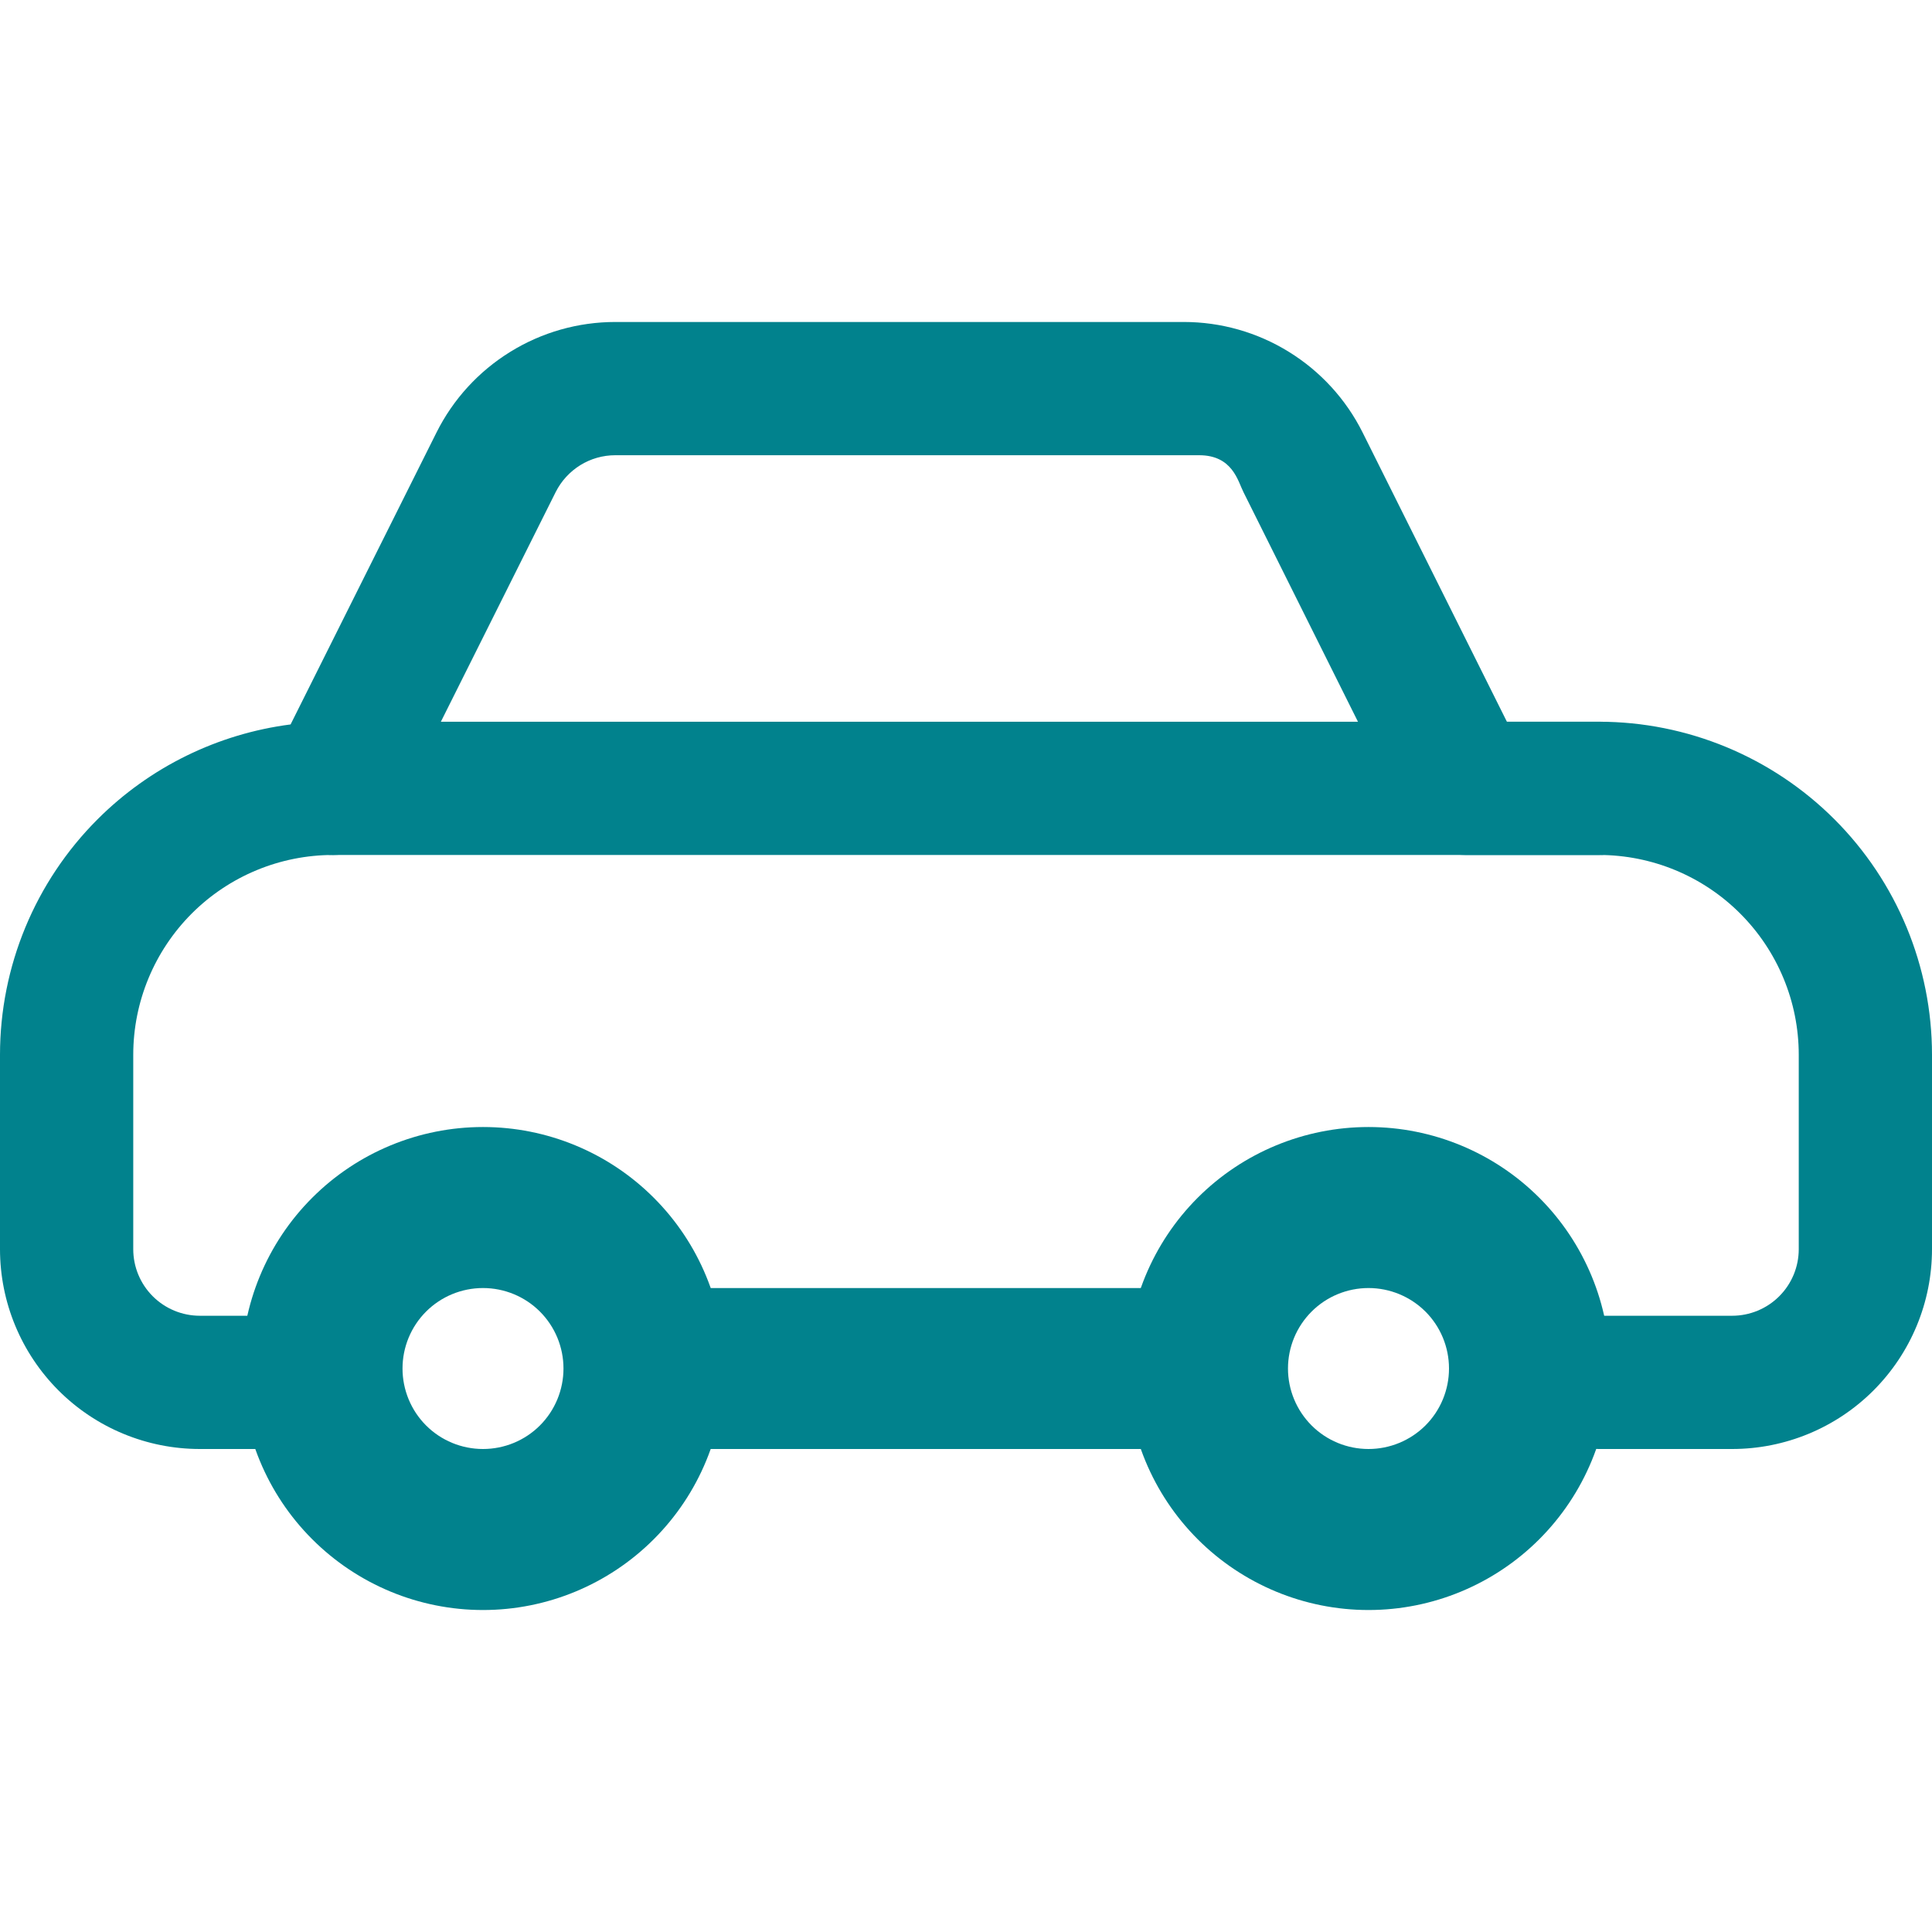
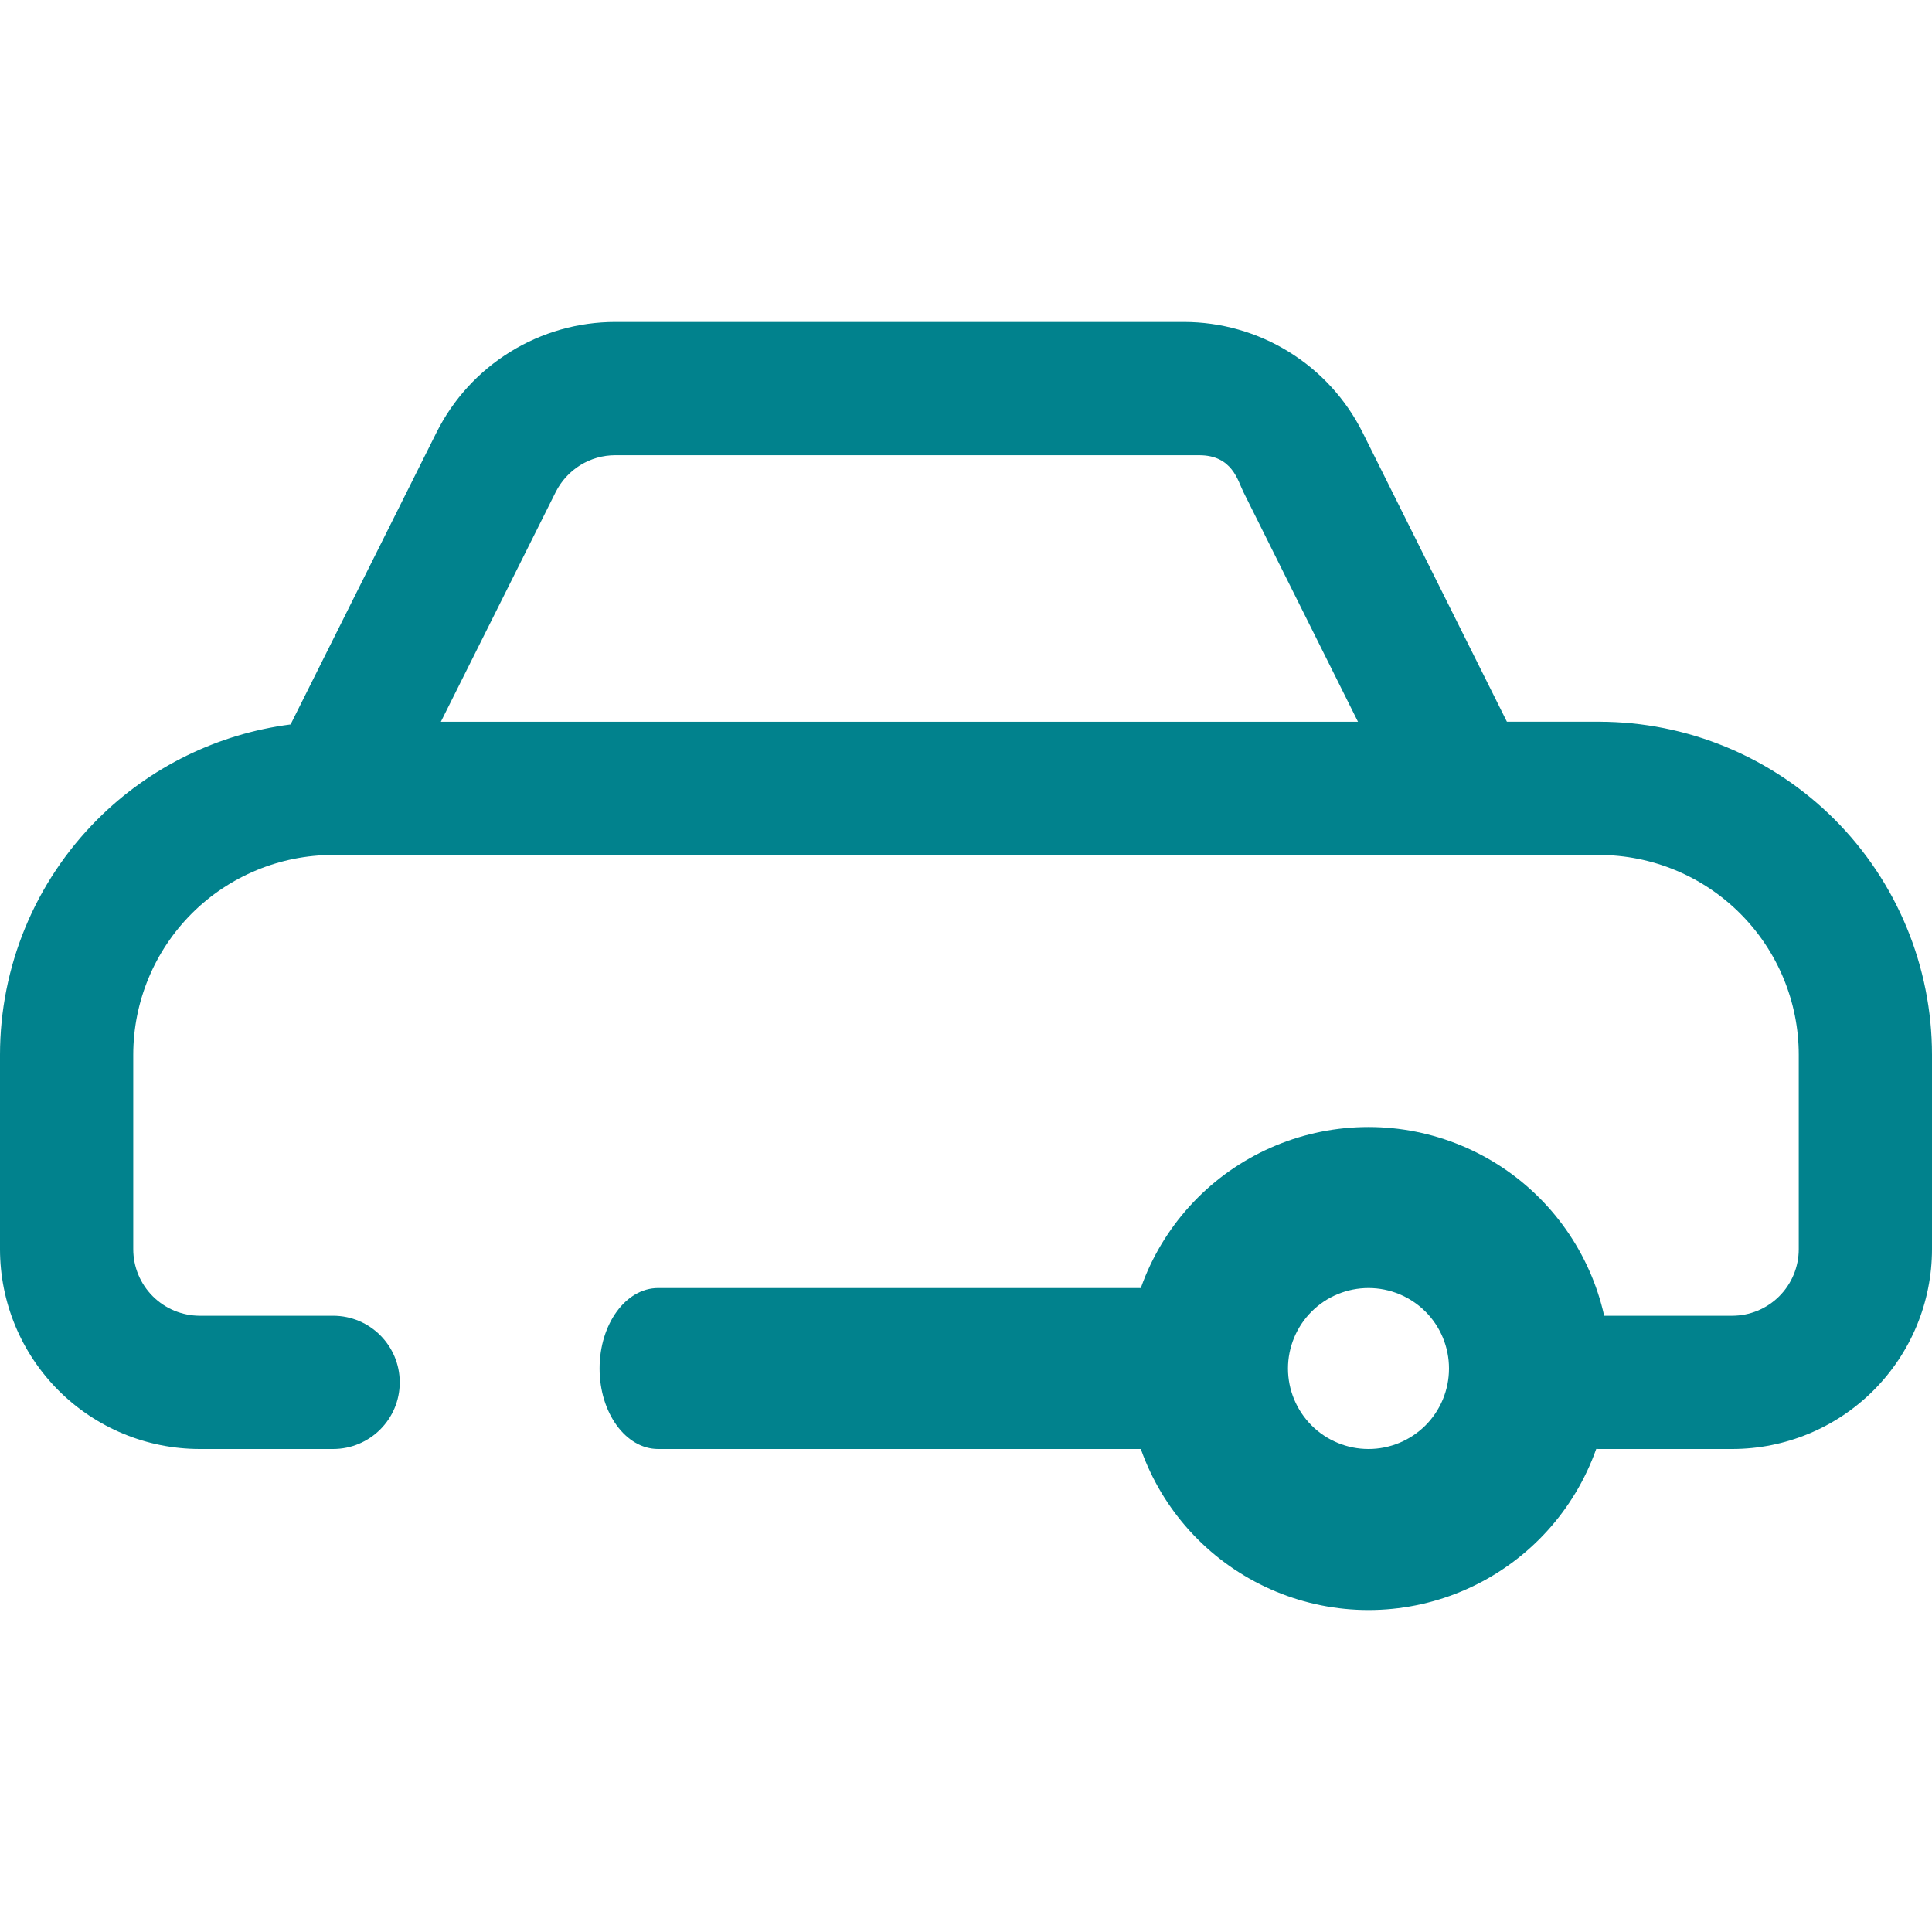
<svg xmlns="http://www.w3.org/2000/svg" width="32" height="32" viewBox="0 0 32 32" fill="none">
  <g id="ico-car">
    <g id="Vector">
      <path fill-rule="evenodd" clip-rule="evenodd" d="M19.838 19.838C20.588 19.088 21.606 18.667 22.667 18.667C23.727 18.667 24.745 19.088 25.495 19.838C26.245 20.588 26.667 21.606 26.667 22.667C26.667 23.728 26.245 24.745 25.495 25.495C24.745 26.245 23.727 26.667 22.667 26.667C21.606 26.667 20.588 26.245 19.838 25.495C19.088 24.745 18.667 23.728 18.667 22.667C18.667 21.606 19.088 20.588 19.838 19.838ZM22.667 21.334C22.313 21.334 21.974 21.474 21.724 21.724C21.474 21.974 21.333 22.313 21.333 22.667C21.333 23.02 21.474 23.36 21.724 23.61C21.974 23.86 22.313 24 22.667 24C23.02 24 23.359 23.86 23.61 23.61C23.86 23.36 24 23.02 24 22.667C24 22.313 23.86 21.974 23.61 21.724C23.359 21.474 23.02 21.334 22.667 21.334Z" fill="#01828D" />
-       <path fill-rule="evenodd" clip-rule="evenodd" d="M5.172 19.838C5.922 19.088 6.939 18.667 8 18.667C9.061 18.667 10.078 19.088 10.828 19.838C11.579 20.588 12 21.606 12 22.667C12 23.728 11.579 24.745 10.828 25.495C10.078 26.245 9.061 26.667 8 26.667C6.939 26.667 5.922 26.245 5.172 25.495C4.421 24.745 4 23.728 4 22.667C4 21.606 4.421 20.588 5.172 19.838ZM8 21.334C7.646 21.334 7.307 21.474 7.057 21.724C6.807 21.974 6.667 22.313 6.667 22.667C6.667 23.02 6.807 23.36 7.057 23.61C7.307 23.86 7.646 24 8 24C8.354 24 8.693 23.86 8.943 23.61C9.193 23.36 9.333 23.02 9.333 22.667C9.333 22.313 9.193 21.974 8.943 21.724C8.693 21.474 8.354 21.334 8 21.334Z" fill="#01828D" />
      <path fill-rule="evenodd" clip-rule="evenodd" d="M9.931 22.667C9.931 21.93 10.365 21.334 10.901 21.334H19.628C20.163 21.334 20.598 21.93 20.598 22.667C20.598 23.403 20.163 24 19.628 24H10.901C10.365 24 9.931 23.403 9.931 22.667Z" fill="#01828D" />
      <path fill-rule="evenodd" clip-rule="evenodd" d="M10.191 7.54C9.986 7.54 9.785 7.597 9.611 7.705C9.437 7.813 9.296 7.967 9.204 8.15L6.504 13.551C6.317 13.925 5.935 14.161 5.517 14.161C4.639 14.161 3.797 14.51 3.176 15.131C2.556 15.752 2.207 16.593 2.207 17.471V20.69C2.207 20.983 2.323 21.263 2.53 21.47C2.737 21.677 3.018 21.793 3.31 21.793H5.517C6.127 21.793 6.621 22.287 6.621 22.897C6.621 23.506 6.127 24 5.517 24H3.31C2.432 24 1.59 23.651 0.97 23.031C0.349 22.41 0 21.568 0 20.69V17.471C0 16.008 0.581 14.605 1.616 13.57C2.483 12.703 3.609 12.154 4.813 11.999L7.23 7.163C7.505 6.613 7.928 6.151 8.451 5.828C8.974 5.504 9.577 5.333 10.191 5.333M19.862 7.54C19.862 7.54 19.688 6.028 19.608 5.333H10.191L10.191 7.54M19.608 5.333C20.222 5.333 20.825 5.504 21.348 5.828C21.871 6.151 22.294 6.613 22.569 7.163L24.959 11.954H26.483C27.946 11.954 29.349 12.536 30.384 13.57C31.419 14.605 32 16.008 32 17.471V20.69C32 21.568 31.651 22.41 31.03 23.031C30.41 23.651 29.568 24 28.69 24H26.483C25.873 24 25.379 23.506 25.379 22.897C25.379 22.287 25.873 21.793 26.483 21.793H28.69C28.982 21.793 29.263 21.677 29.47 21.47C29.677 21.263 29.793 20.983 29.793 20.69V17.471C29.793 16.593 29.444 15.752 28.823 15.131C28.203 14.51 27.361 14.161 26.483 14.161H24.276C23.858 14.161 23.475 13.925 23.288 13.55L20.595 8.15C20.503 7.967 20.414 7.54 19.862 7.54M19.608 5.333H10.191H19.608Z" fill="#01828D" />
      <path fill-rule="evenodd" clip-rule="evenodd" d="M4.414 13.058C4.414 12.448 4.908 11.954 5.518 11.954L26.483 11.954C27.092 11.954 27.587 12.448 27.587 13.058C27.587 13.667 27.092 14.161 26.483 14.161H5.517C4.908 14.161 4.414 13.667 4.414 13.058Z" fill="#01828D" />
    </g>
  </g>
</svg>